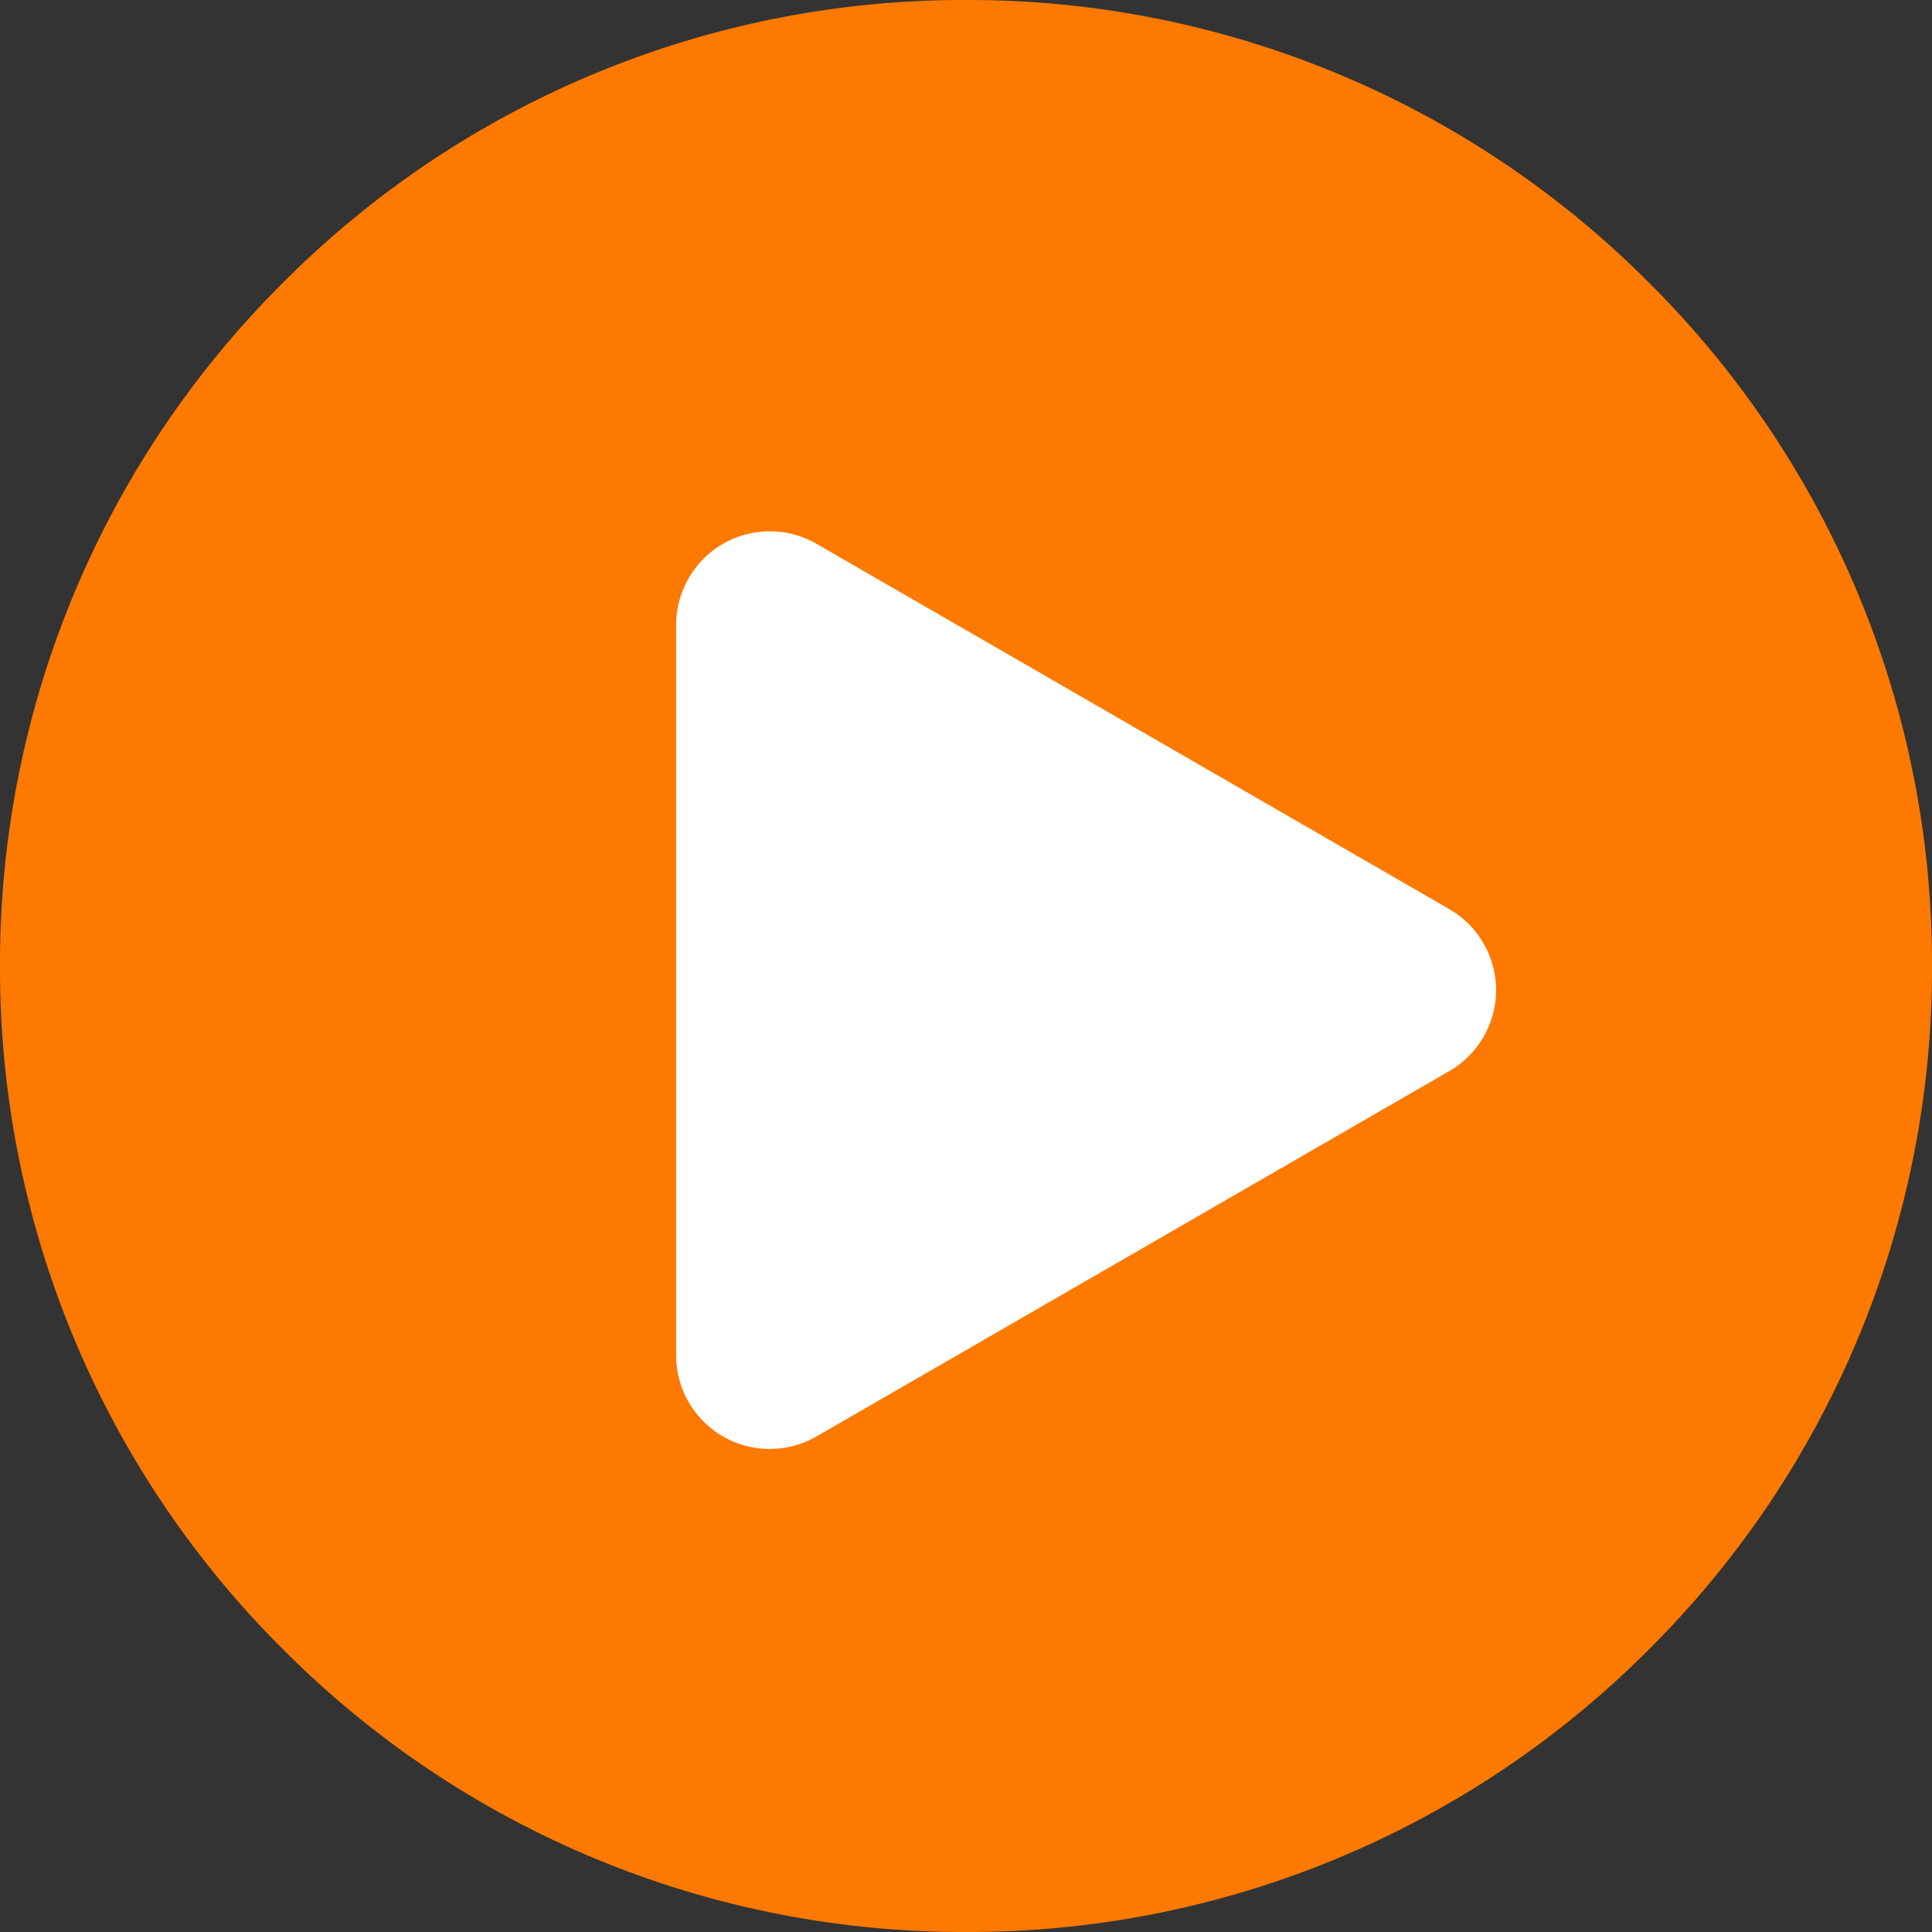
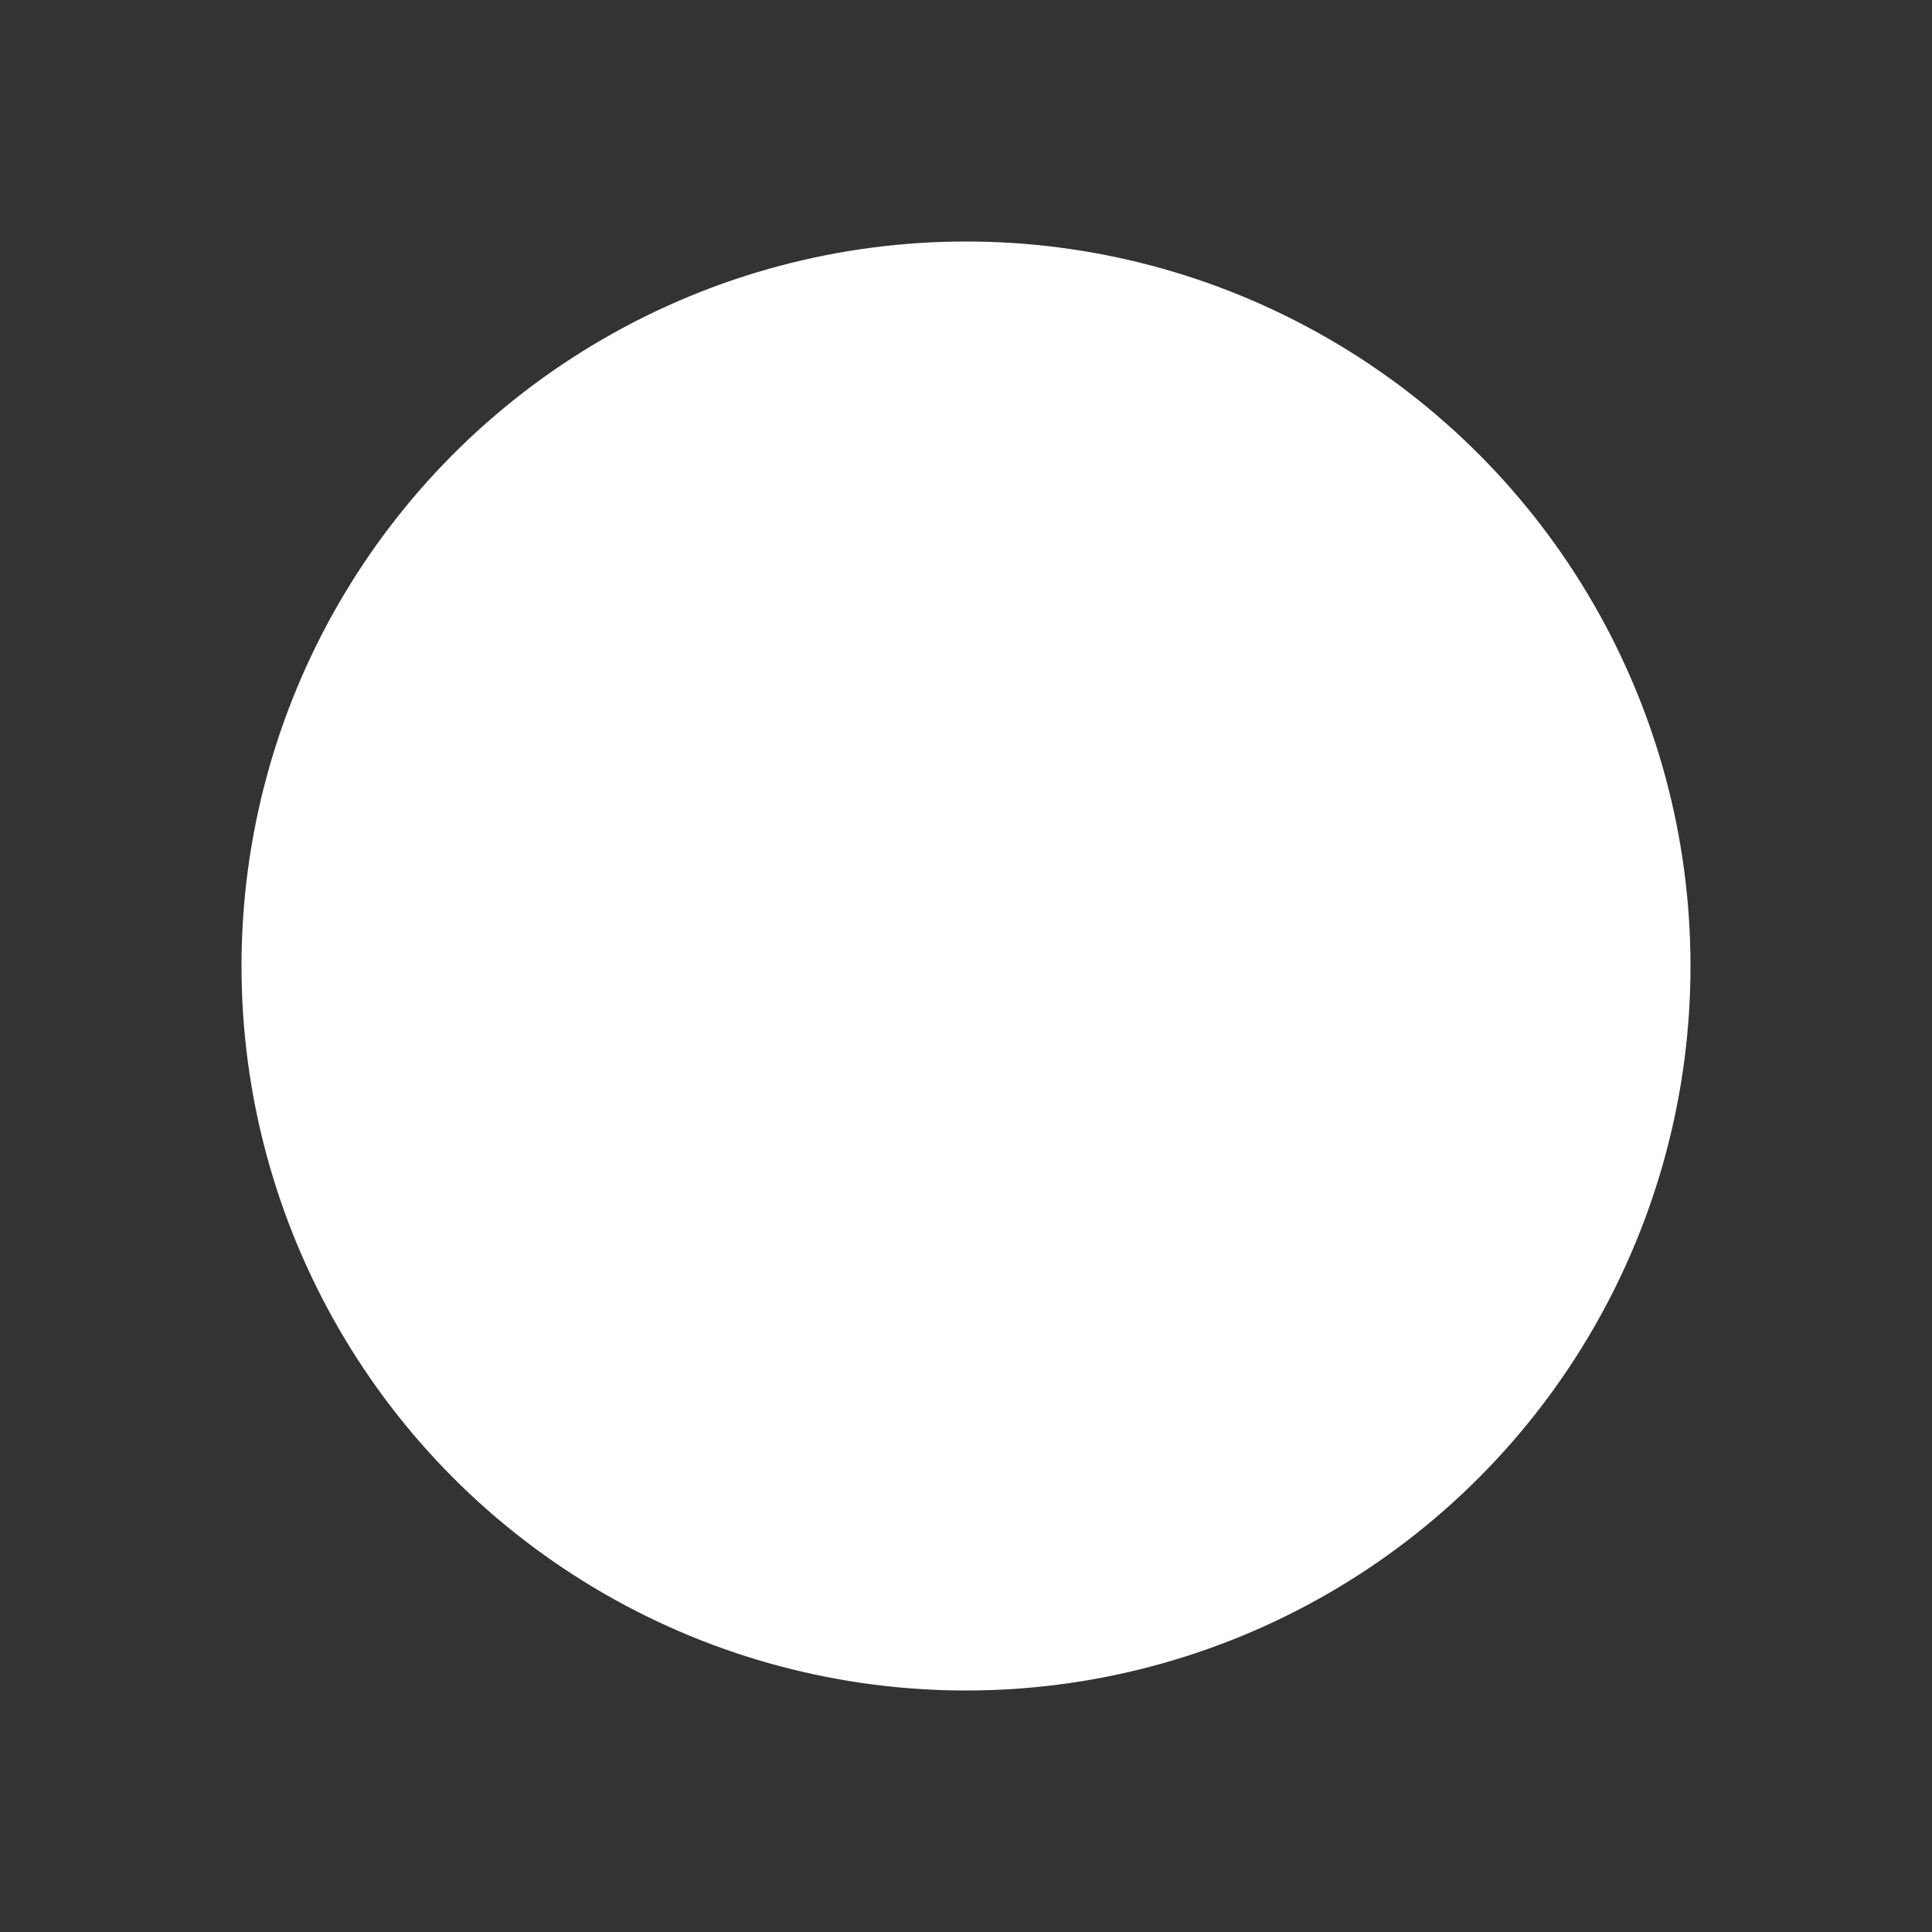
<svg xmlns="http://www.w3.org/2000/svg" width="40" height="40" viewBox="0 0 40 40">
  <rect x="0" y="0" width="40" height="40" fill="#333333" stroke="none" />
  <g id="Group_40" data-name="Group 40" transform="translate(-508 -3050)">
    <g id="Group_39" data-name="Group 39">
      <g id="Group_33" data-name="Group 33">
        <circle id="Ellipse_5" data-name="Ellipse 5" cx="15" cy="15" r="15" transform="translate(513 3055)" fill="#fff" />
-         <path id="Subtraction_3" data-name="Subtraction 3" d="M-3735-2842a19.871,19.871,0,0,1-14.144-5.856A19.869,19.869,0,0,1-3755-2862a19.871,19.871,0,0,1,5.856-14.144A19.871,19.871,0,0,1-3735-2882a19.869,19.869,0,0,1,14.144,5.856A19.871,19.871,0,0,1-3715-2862a19.87,19.87,0,0,1-5.856,14.144A19.87,19.87,0,0,1-3735-2842Zm-4.063-29a1.948,1.948,0,0,0-.969.259,1.943,1.943,0,0,0-.969,1.678v15.126a1.941,1.941,0,0,0,.969,1.677,1.933,1.933,0,0,0,.969.259,1.939,1.939,0,0,0,.969-.259l13.1-7.564a1.942,1.942,0,0,0,.969-1.677,1.942,1.942,0,0,0-.969-1.677l-13.1-7.563a1.95,1.95,0,0,0-.9-.258Z" transform="translate(4263 5932)" fill="#fd7900" />
      </g>
    </g>
  </g>
</svg>